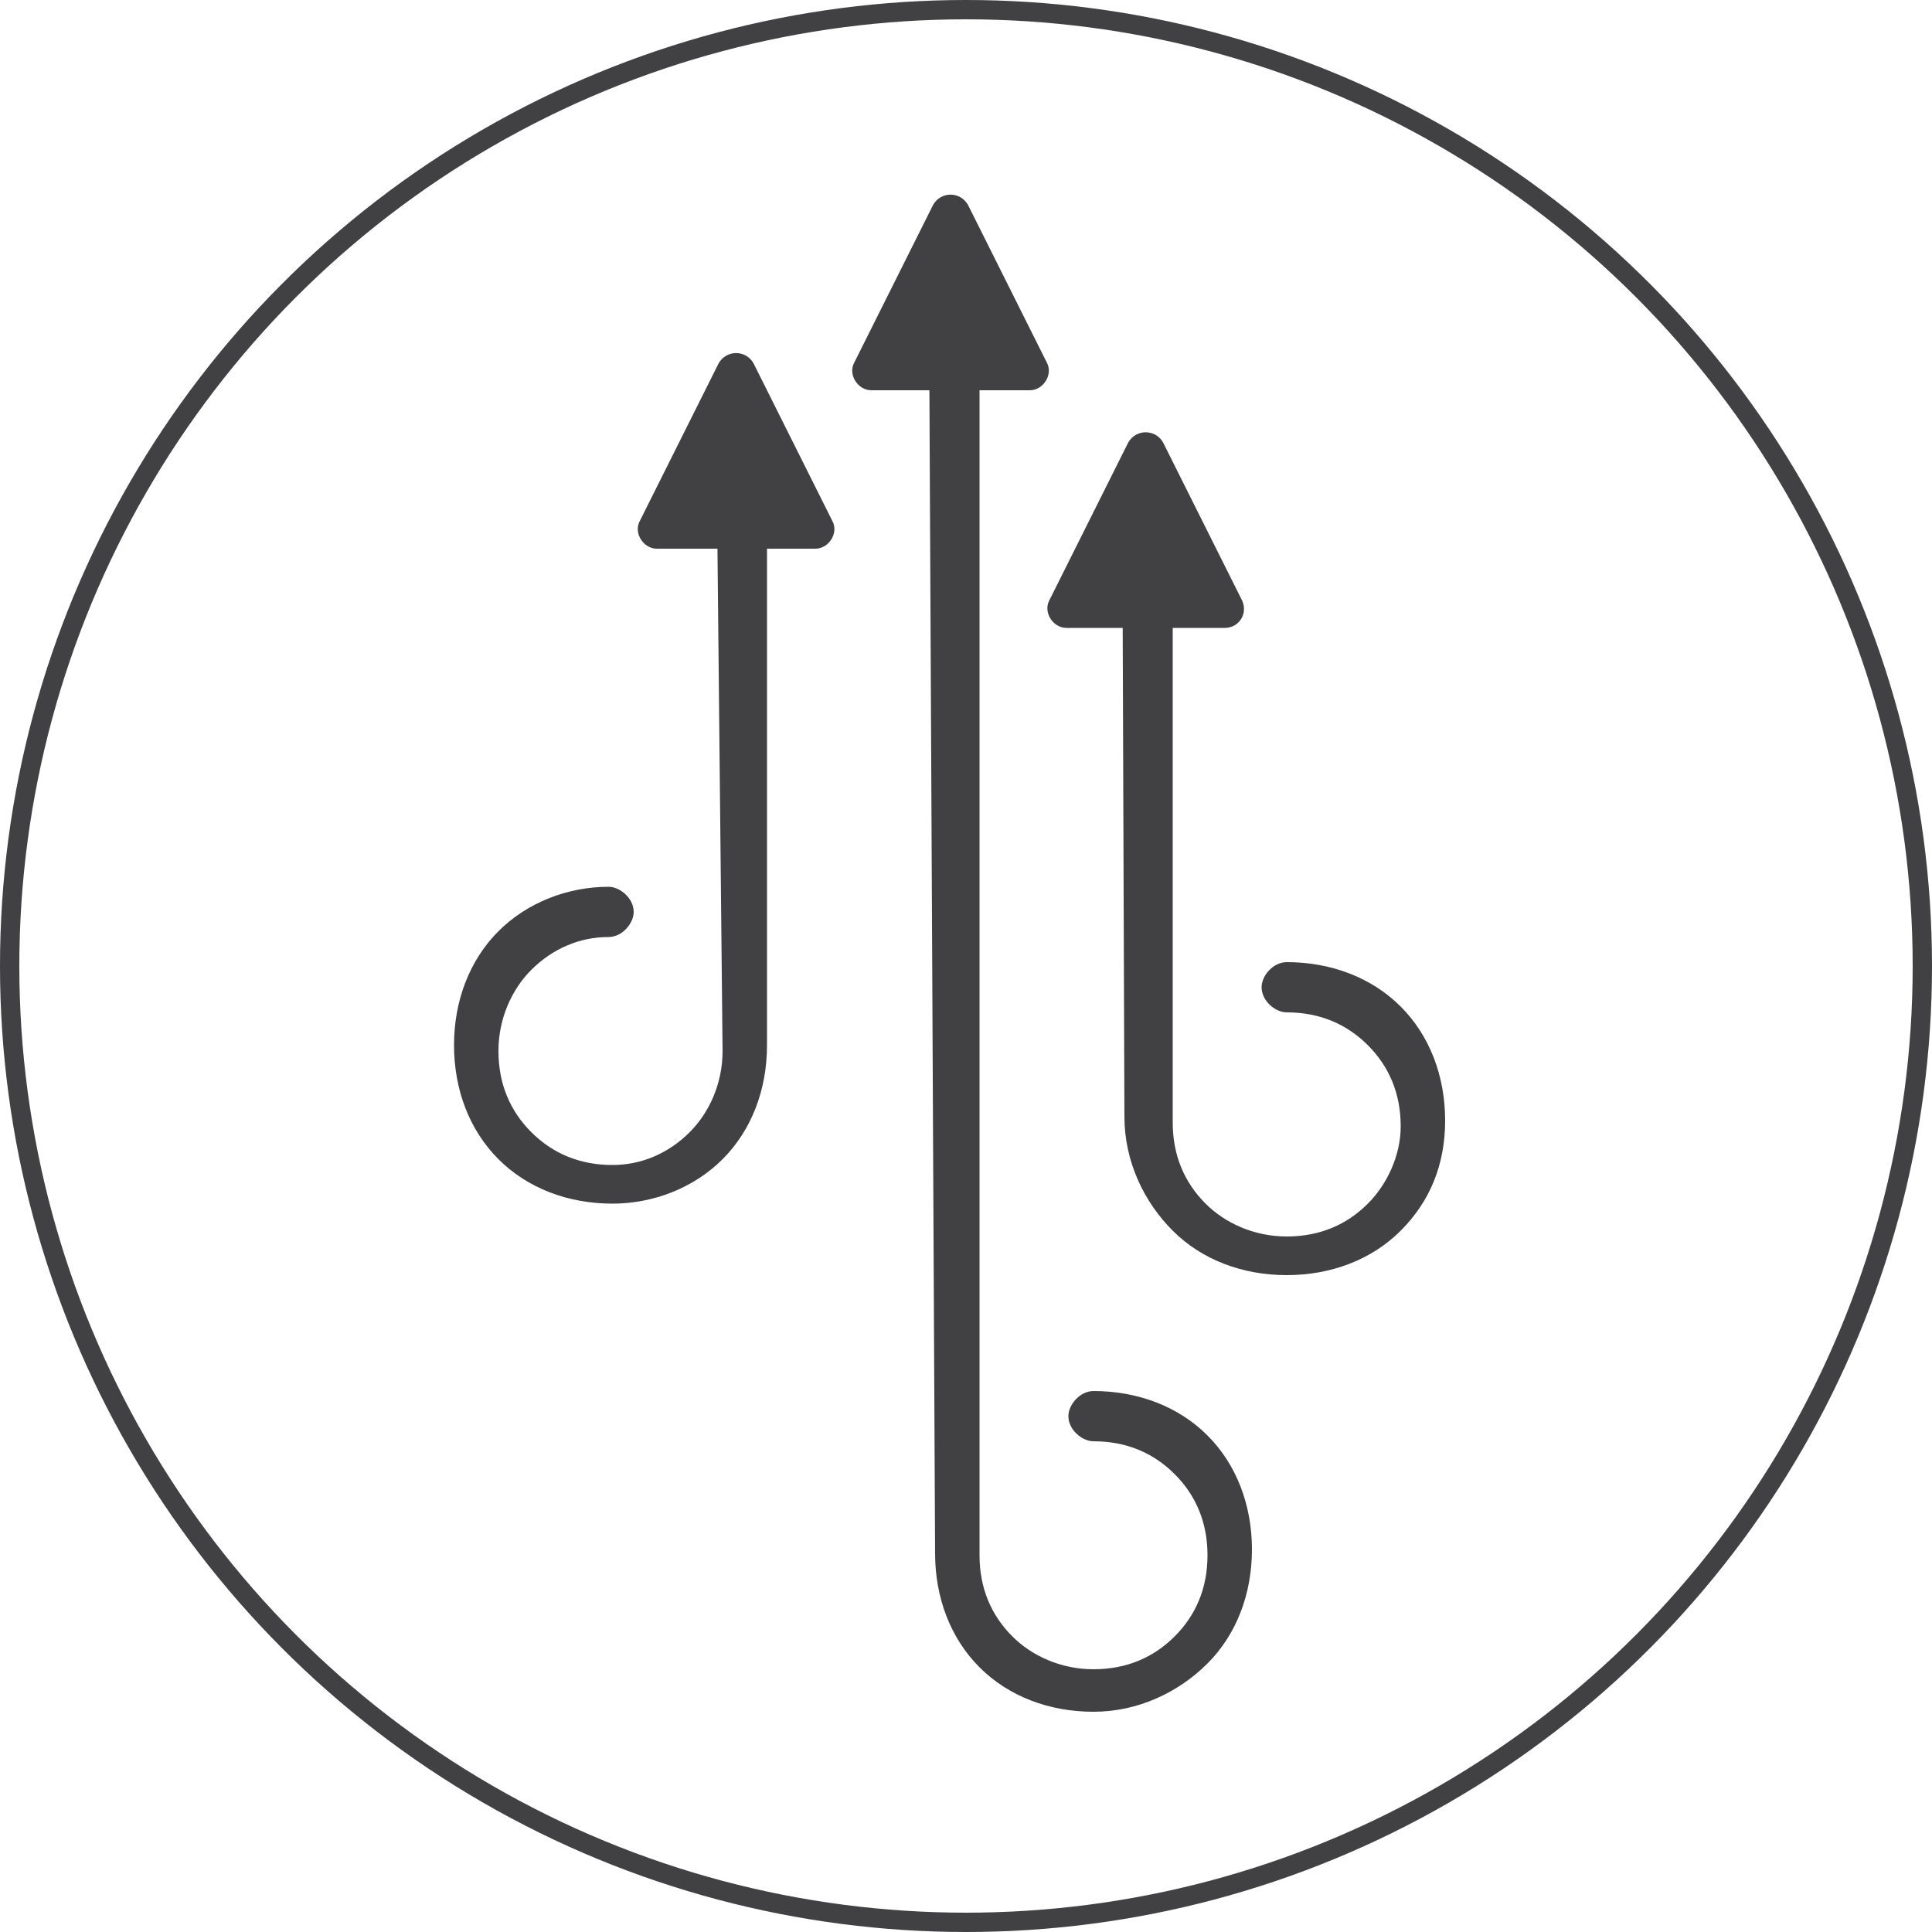
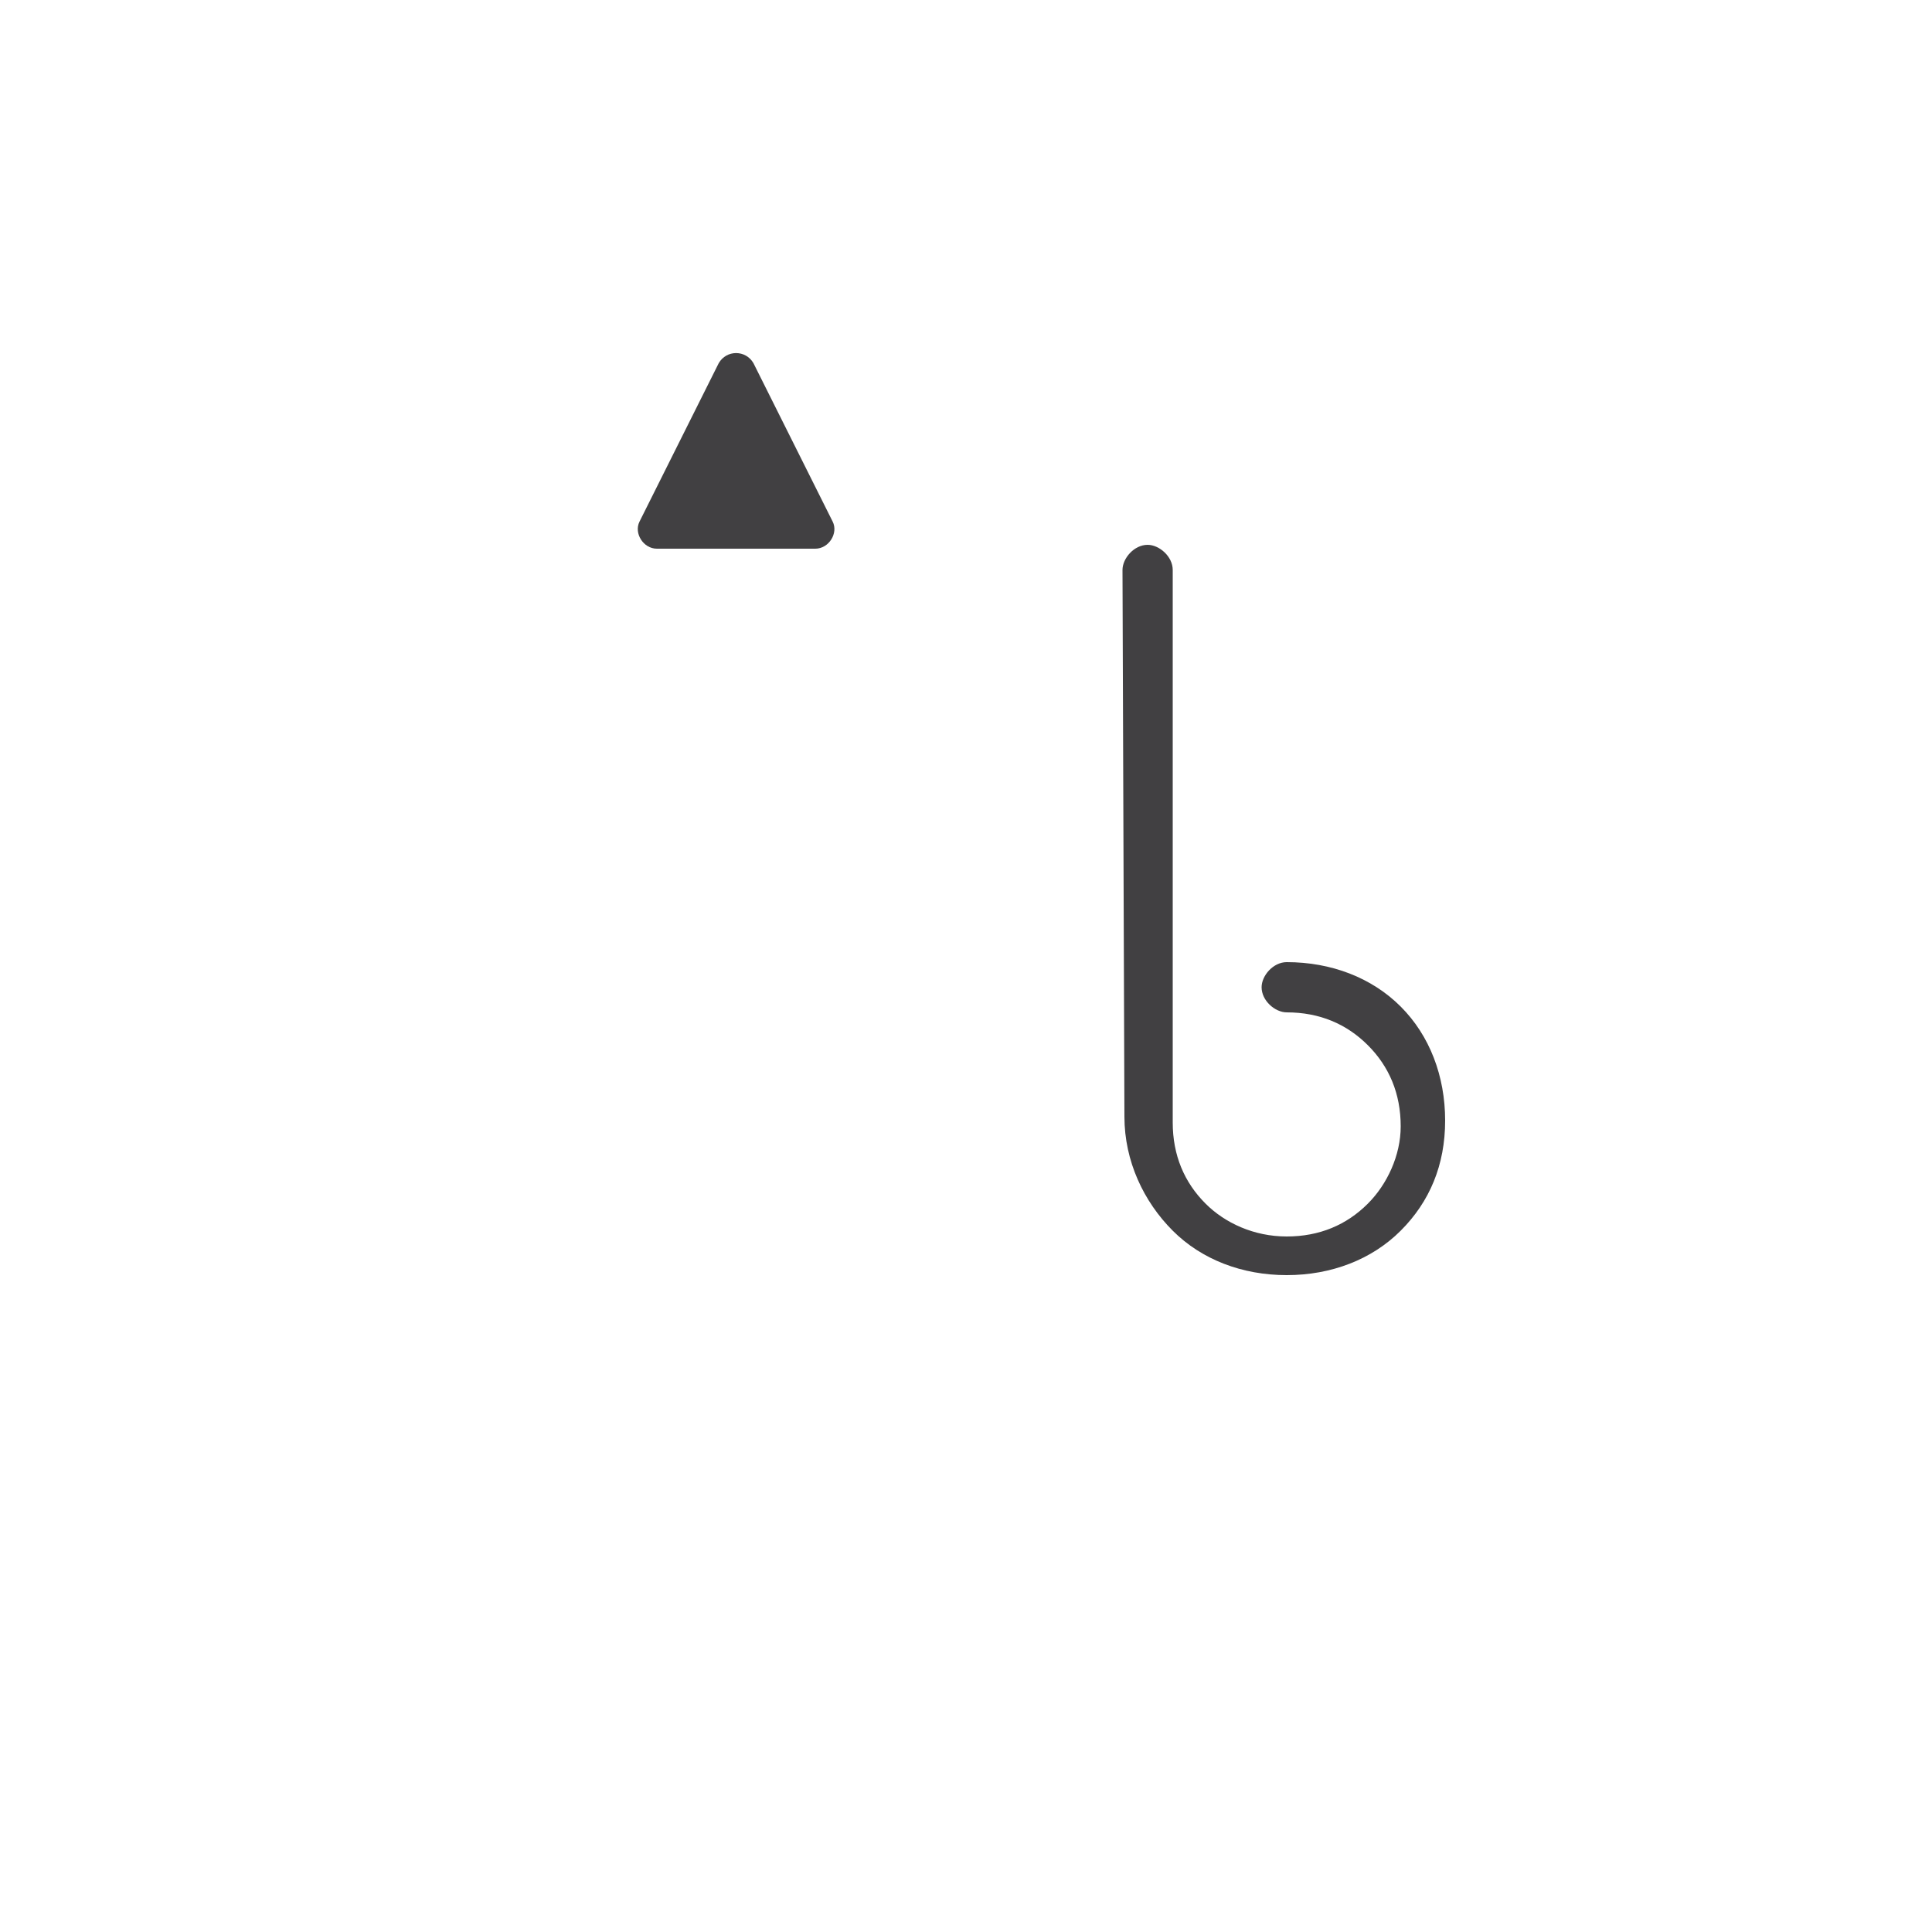
<svg xmlns="http://www.w3.org/2000/svg" version="1.1" id="Layer_1" x="0px" y="0px" viewBox="0 0 100 100" style="enable-background:new 0 0 100 100;" xml:space="preserve">
  <style type="text/css">
	.st0{fill:none;stroke:#414042;stroke-miterlimit:10;}
	.st1{fill-rule:evenodd;clip-rule:evenodd;fill:#414042;}
</style>
  <g id="Layer_2_00000077302902510870325590000001393202108030300573_">
    <g id="Layer_1-2">
-       <circle class="st0" cx="50" cy="50" r="49.5" />
-     </g>
+       </g>
  </g>
  <g>
    <path class="st1" d="M58.1,29.5c0-0.6,0.6-1.3,1.3-1.3c0.6,0,1.3,0.6,1.3,1.3v28.6c0,1.7,0.6,3.1,1.7,4.2c1,1,2.5,1.7,4.2,1.7   s3.1-0.6,4.2-1.7l0,0c1-1,1.7-2.5,1.7-4c0-1.7-0.6-3.1-1.7-4.2s-2.5-1.7-4.2-1.7c-0.6,0-1.3-0.6-1.3-1.3c0-0.6,0.6-1.3,1.3-1.3   c2.3,0,4.4,0.8,5.9,2.3c1.5,1.5,2.3,3.6,2.3,5.9c0,2.3-0.8,4.2-2.3,5.7l0,0c-1.5,1.5-3.6,2.3-5.9,2.3s-4.4-0.8-5.9-2.3   c-1.5-1.5-2.5-3.6-2.5-5.9L58.1,29.5z" />
-     <path class="st1" d="M48.1,19c0-0.6,0.6-1.3,1.3-1.3c0.6,0,1.3,0.6,1.3,1.3v61.5c0,1.7,0.6,3.1,1.7,4.2c1,1,2.5,1.7,4.2,1.7   c1.7,0,3.1-0.6,4.2-1.7s1.7-2.5,1.7-4.2c0-1.7-0.6-3.1-1.7-4.2s-2.5-1.7-4.2-1.7c-0.6,0-1.3-0.6-1.3-1.3c0-0.6,0.6-1.3,1.3-1.3   c2.3,0,4.4,0.8,5.9,2.3c1.5,1.5,2.3,3.6,2.3,5.9c0,2.3-0.8,4.4-2.3,5.9c-1.5,1.5-3.6,2.5-5.9,2.5c-2.3,0-4.4-0.8-5.9-2.3   c-1.5-1.5-2.3-3.6-2.3-5.9L48.1,19z" />
-     <path class="st1" d="M37.1,24.9c0-0.6,0.6-1.3,1.3-1.3c0.6,0,1.3,0.6,1.3,1.3v29.2c0,2.3-0.8,4.4-2.3,5.9l0,0   c-1.5,1.5-3.6,2.3-5.7,2.3c-2.3,0-4.4-0.8-5.9-2.3c-1.5-1.5-2.3-3.6-2.3-5.9c0-2.3,0.8-4.4,2.3-5.9l0,0c1.5-1.5,3.6-2.3,5.7-2.3   c0.6,0,1.3,0.6,1.3,1.3c0,0.6-0.6,1.3-1.3,1.3c-1.5,0-2.9,0.6-4,1.7l0,0c-1,1-1.7,2.5-1.7,4.2c0,1.7,0.6,3.1,1.7,4.2   s2.5,1.7,4.2,1.7c1.5,0,2.9-0.6,4-1.7l0,0c1-1,1.7-2.5,1.7-4.2L37.1,24.9z" />
    <path class="st1" d="M42.2,28.4H34c-0.7,0-1.2-0.8-0.9-1.4l4.1-8.2c0.4-0.7,1.4-0.7,1.8,0l4.1,8.2C43.4,27.6,42.9,28.4,42.2,28.4z" />
-     <path class="st1" d="M53.3,20.2h-8.2c-0.7,0-1.2-0.8-0.9-1.4l4.1-8.2c0.4-0.7,1.4-0.7,1.8,0l4.1,8.2C54.5,19.4,54,20.2,53.3,20.2z" />
-     <path class="st1" d="M63.4,32.5h-8.2c-0.7,0-1.2-0.8-0.9-1.4l4.1-8.2c0.4-0.7,1.4-0.7,1.8,0l4.1,8.2C64.6,31.8,64.1,32.5,63.4,32.5   z" />
  </g>
</svg>